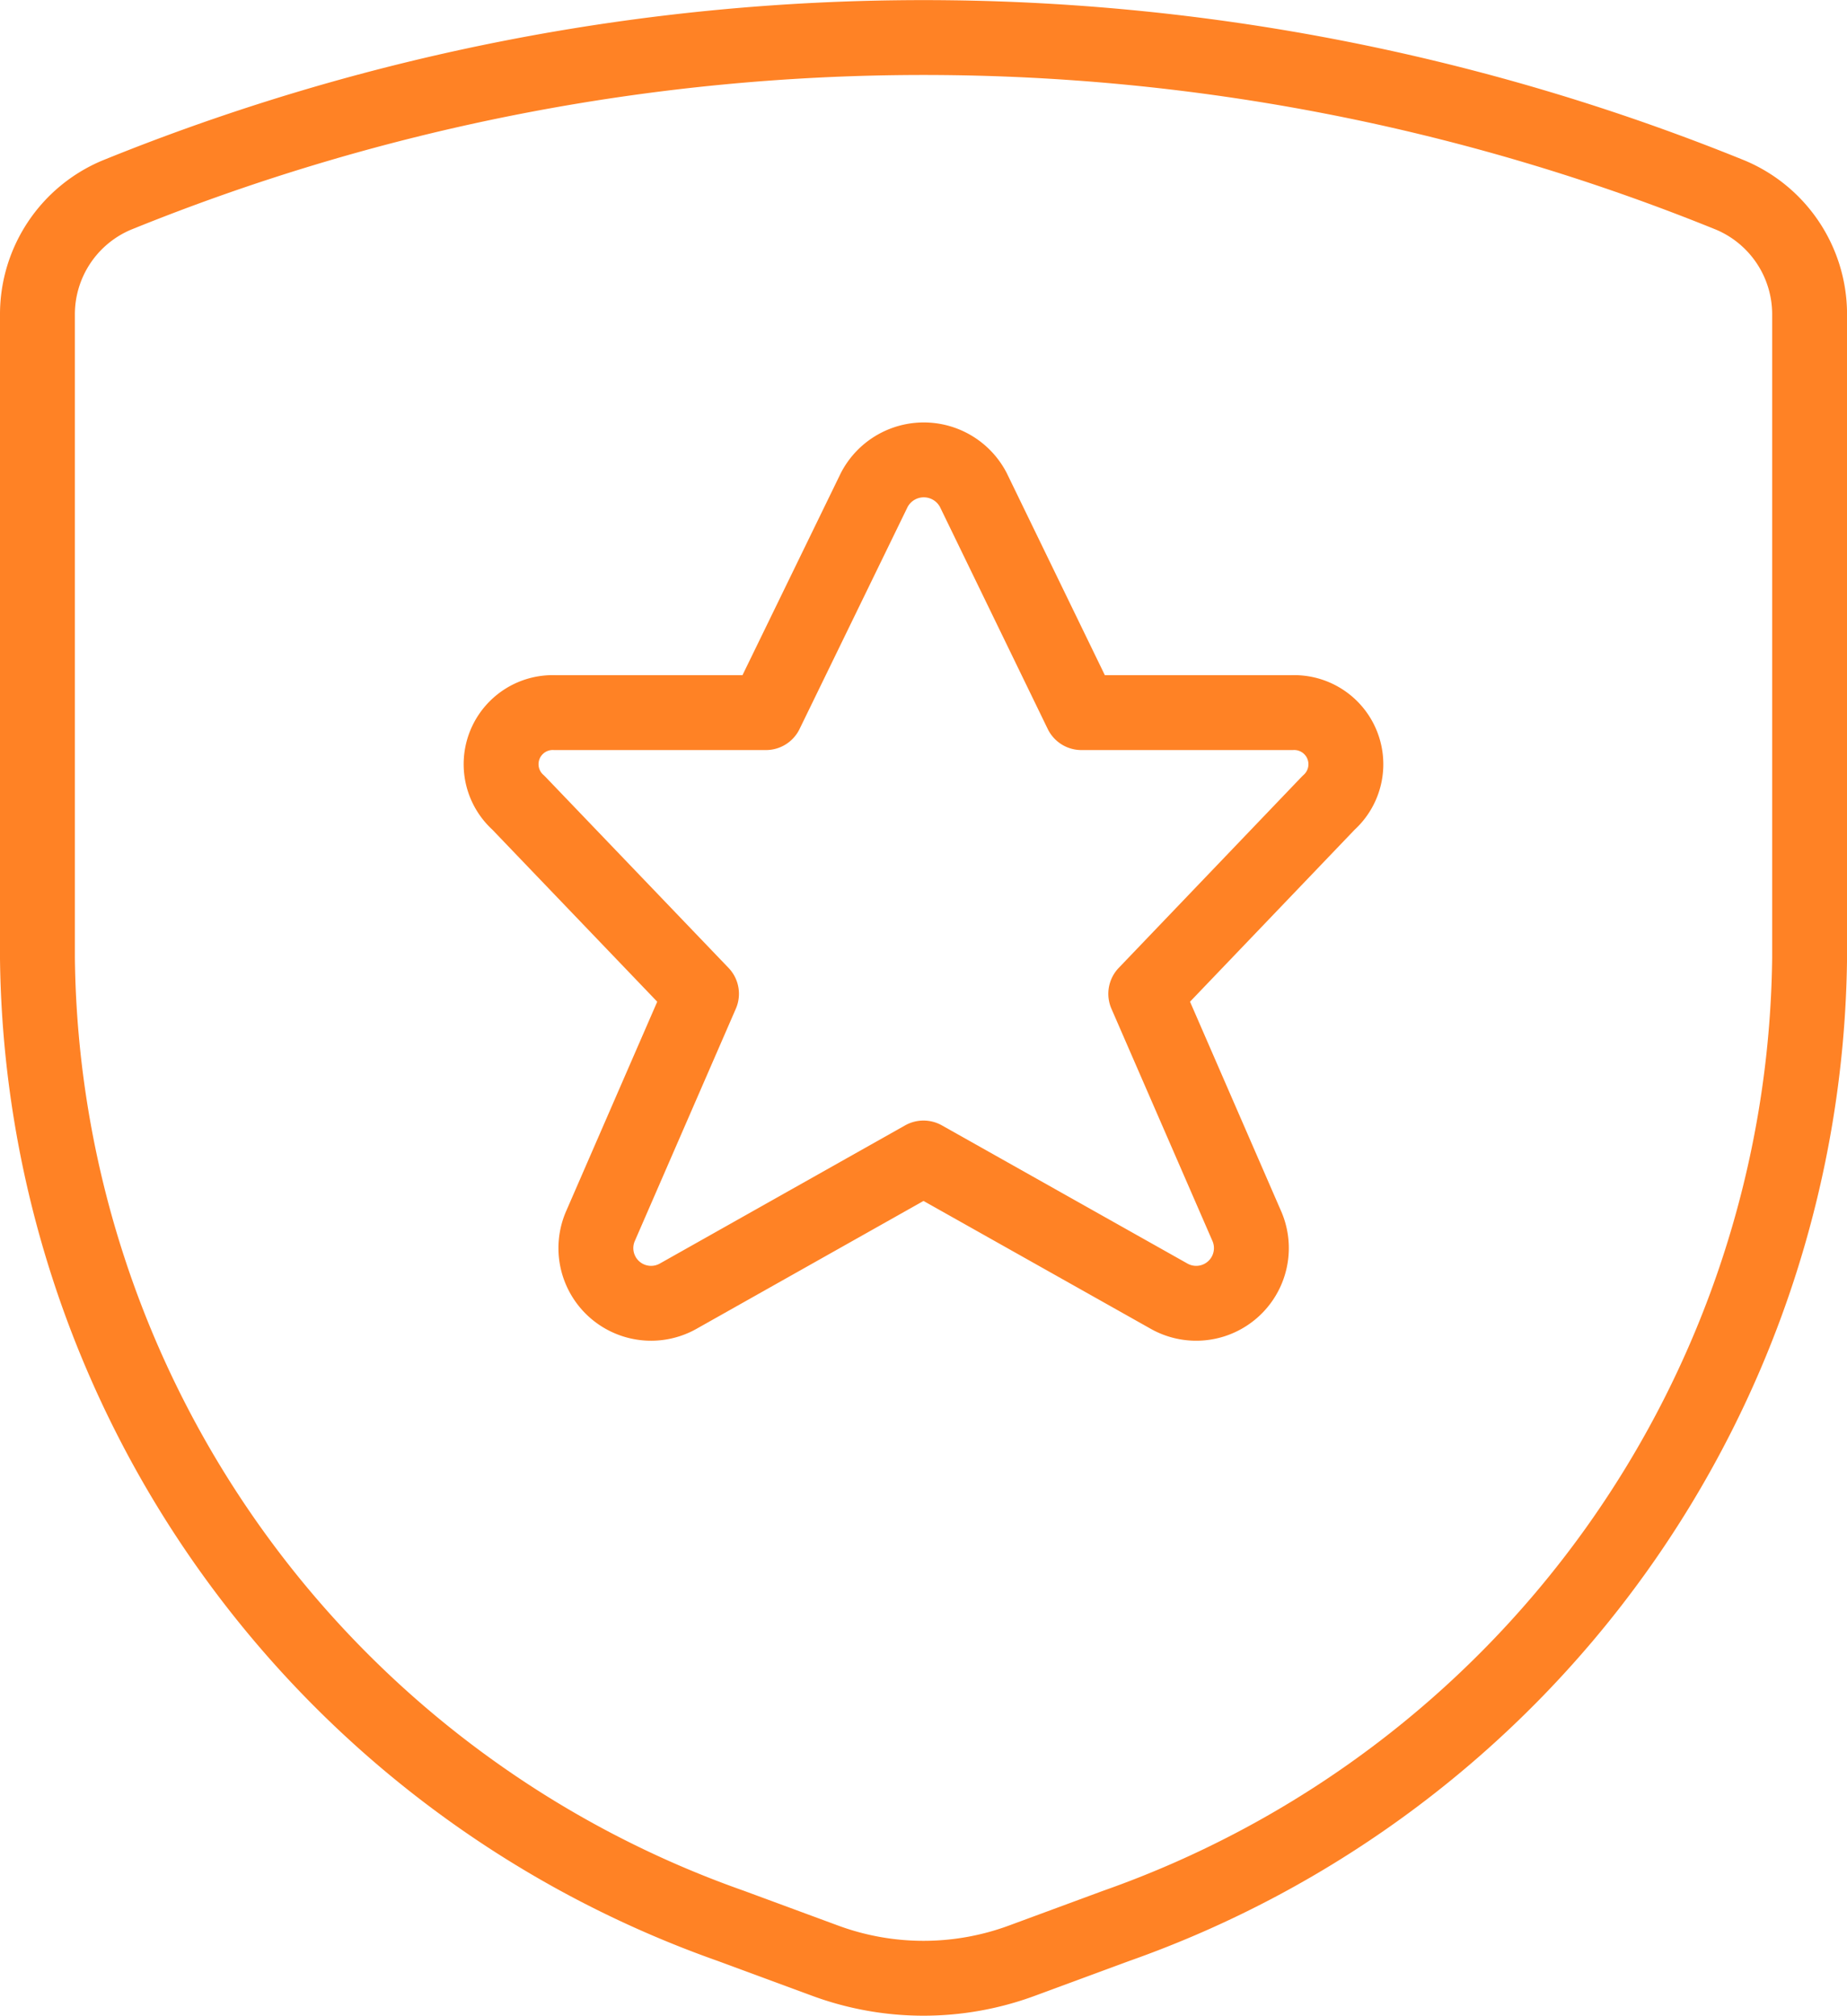
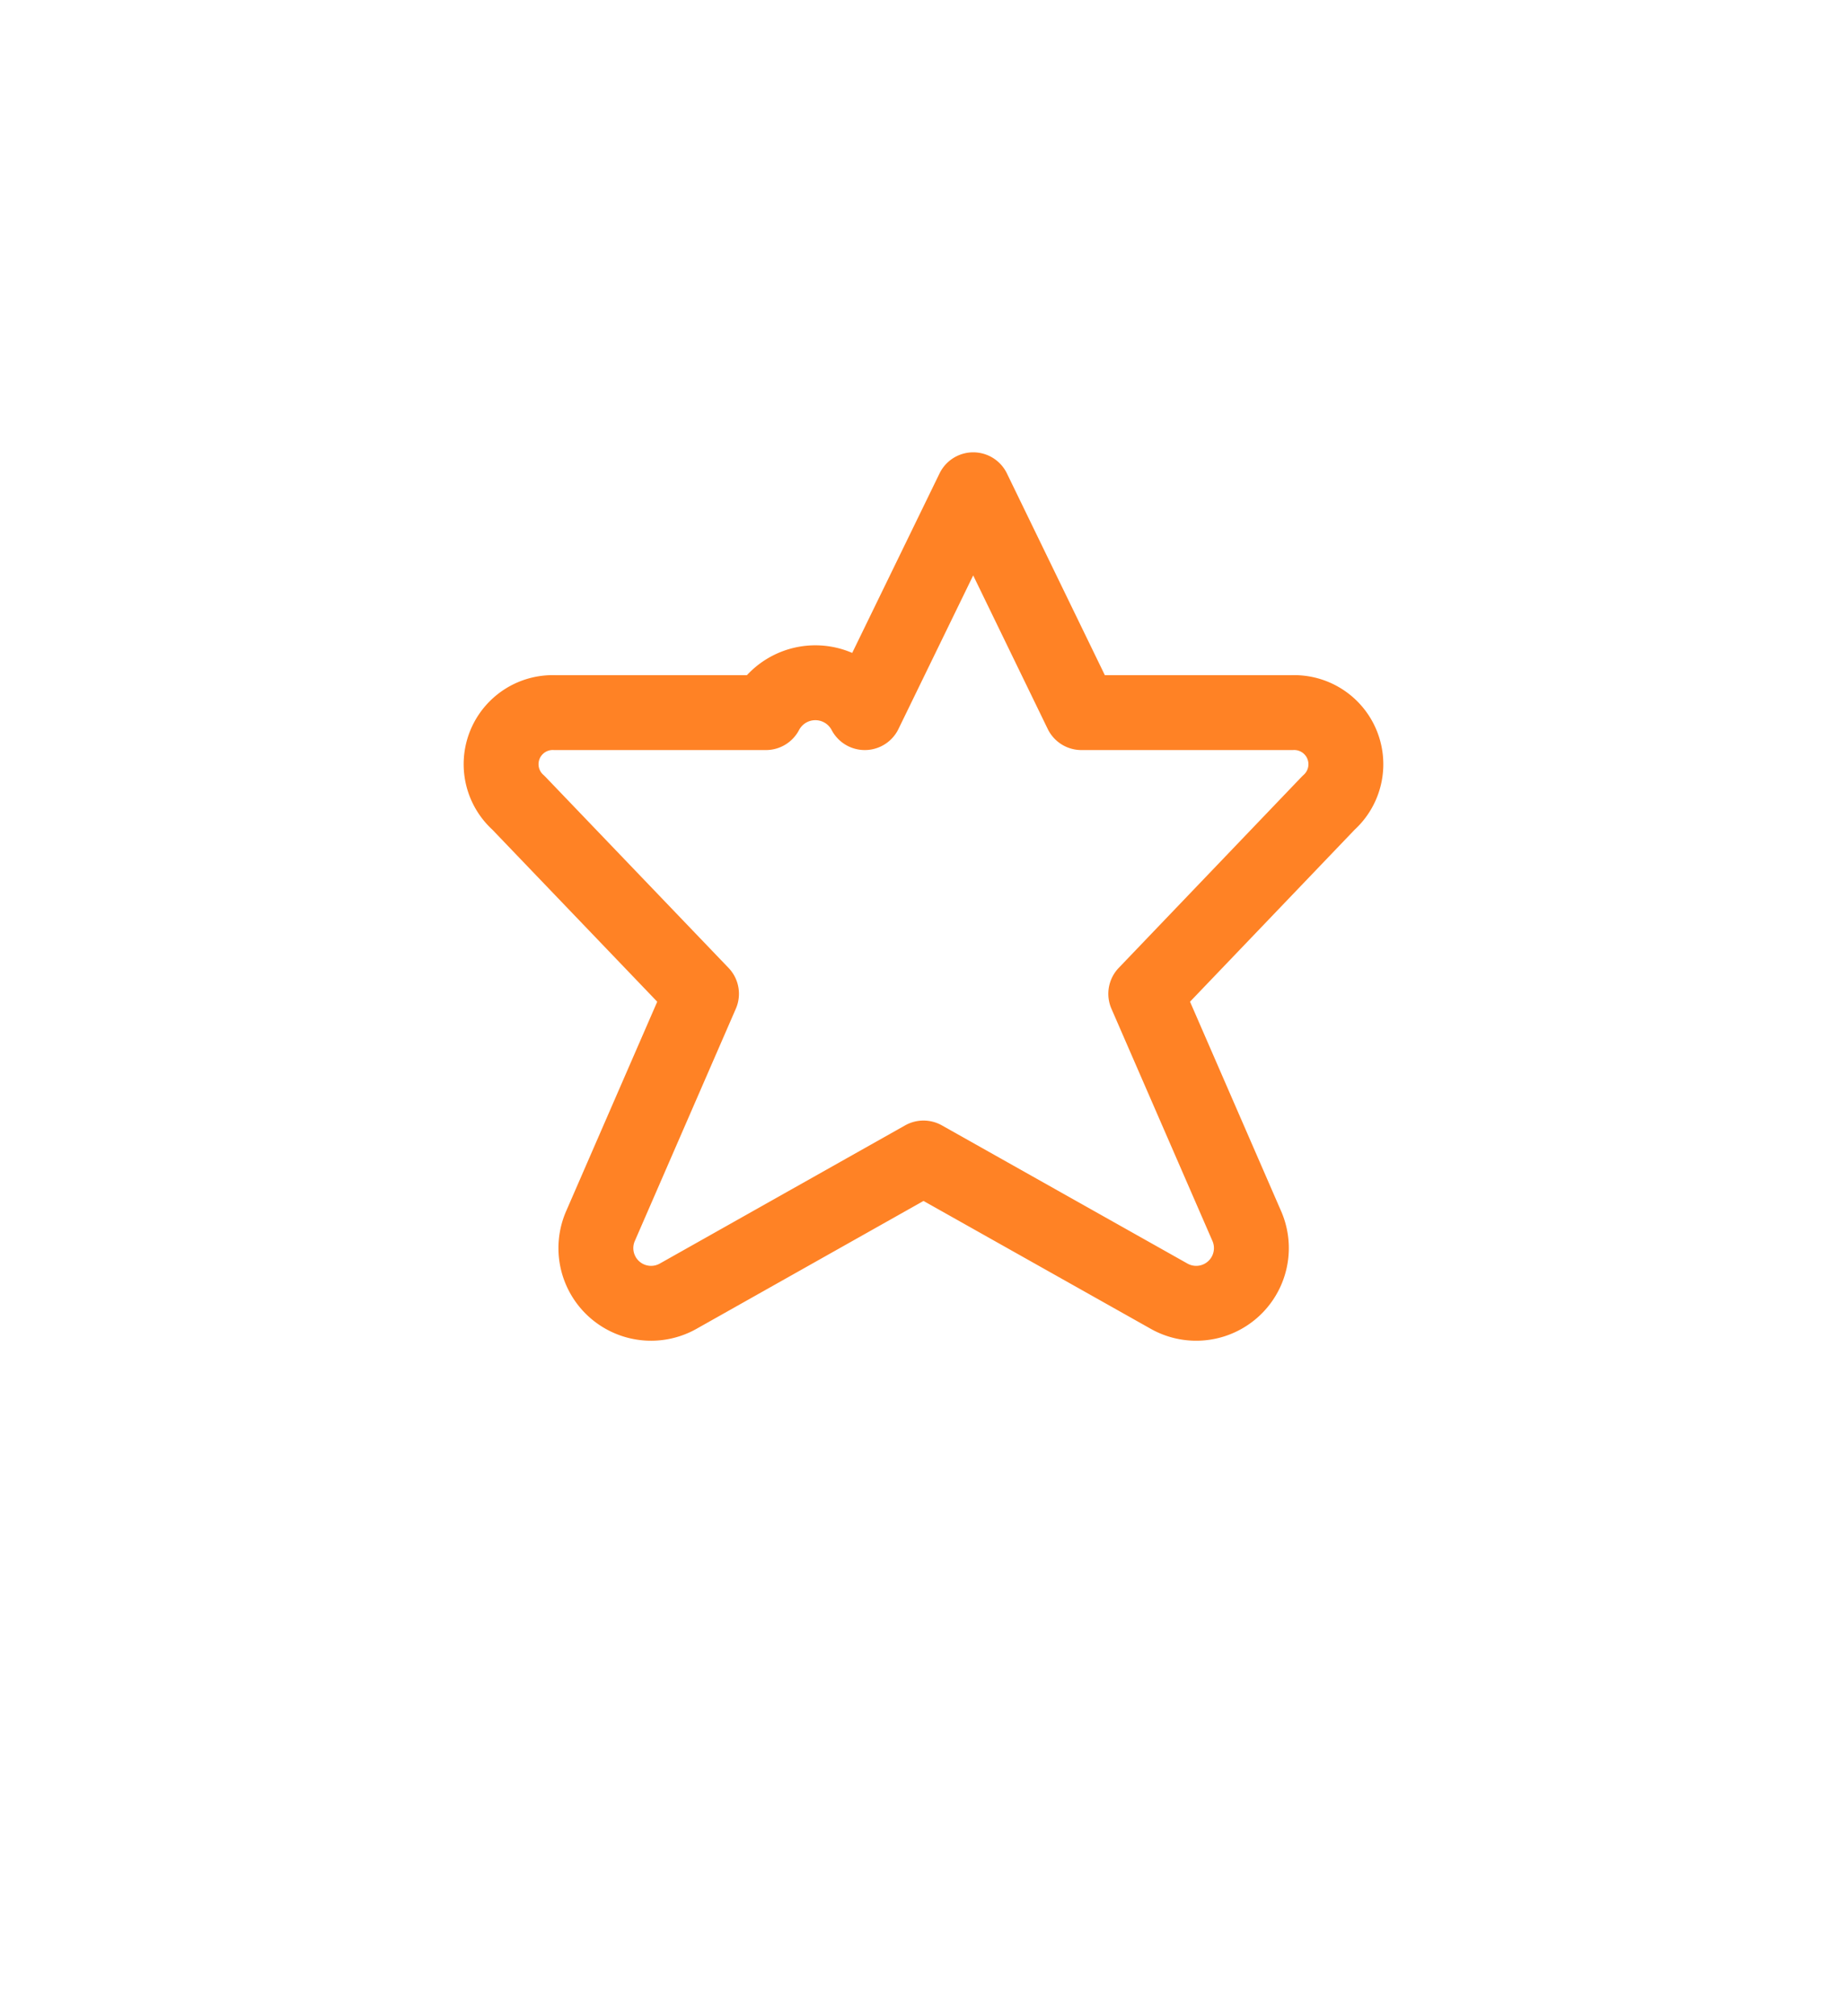
<svg xmlns="http://www.w3.org/2000/svg" width="41.932" height="45.78" viewBox="0 0 41.932 45.78">
  <g id="ikona" transform="translate(-63.65 -27.079)">
    <g id="Crime-War-Protection_Protection_protection-shield-star" data-name="Crime-War-Protection / Protection / protection-shield-star" transform="translate(-473 -532.252)">
      <g id="Group_57" data-name="Group 57" transform="translate(537.5 560.182)">
        <g id="protection-shield-star">
-           <path id="Shape_444" data-name="Shape 444" d="M553.713,565.866l2.456,5.06h4.78a1.173,1.173,0,0,1,.831,2.048l-4.15,4.336,2.3,5.289a1.253,1.253,0,0,1-1.784,1.569l-5.562-3.13-5.556,3.13a1.253,1.253,0,0,1-1.784-1.569l2.3-5.289-4.155-4.336a1.172,1.172,0,0,1,.828-2.048h4.789l2.462-5.06a1.268,1.268,0,0,1,2.245,0Z" transform="translate(-532.468 -555.597)" fill="none" stroke="#ff8225" stroke-linecap="round" stroke-linejoin="round" stroke-width="1.7" />
-           <path id="Shape_445" data-name="Shape 445" d="M537.5,566.458v14.631a23.584,23.584,0,0,0,15.746,21.97l2.148.793a6.447,6.447,0,0,0,4.445,0l2.148-.793a23.585,23.585,0,0,0,15.746-21.97V566.458a2.937,2.937,0,0,0-1.789-2.694,48.69,48.69,0,0,0-36.653,0A2.937,2.937,0,0,0,537.5,566.458Z" transform="translate(-537.5 -560.182)" fill="none" stroke="#ff8225" stroke-linecap="round" stroke-linejoin="round" stroke-width="1.7" />
+           <path id="Shape_444" data-name="Shape 444" d="M553.713,565.866l2.456,5.06h4.78a1.173,1.173,0,0,1,.831,2.048l-4.15,4.336,2.3,5.289a1.253,1.253,0,0,1-1.784,1.569l-5.562-3.13-5.556,3.13a1.253,1.253,0,0,1-1.784-1.569l2.3-5.289-4.155-4.336a1.172,1.172,0,0,1,.828-2.048h4.789a1.268,1.268,0,0,1,2.245,0Z" transform="translate(-532.468 -555.597)" fill="none" stroke="#ff8225" stroke-linecap="round" stroke-linejoin="round" stroke-width="1.7" />
        </g>
      </g>
    </g>
  </g>
</svg>